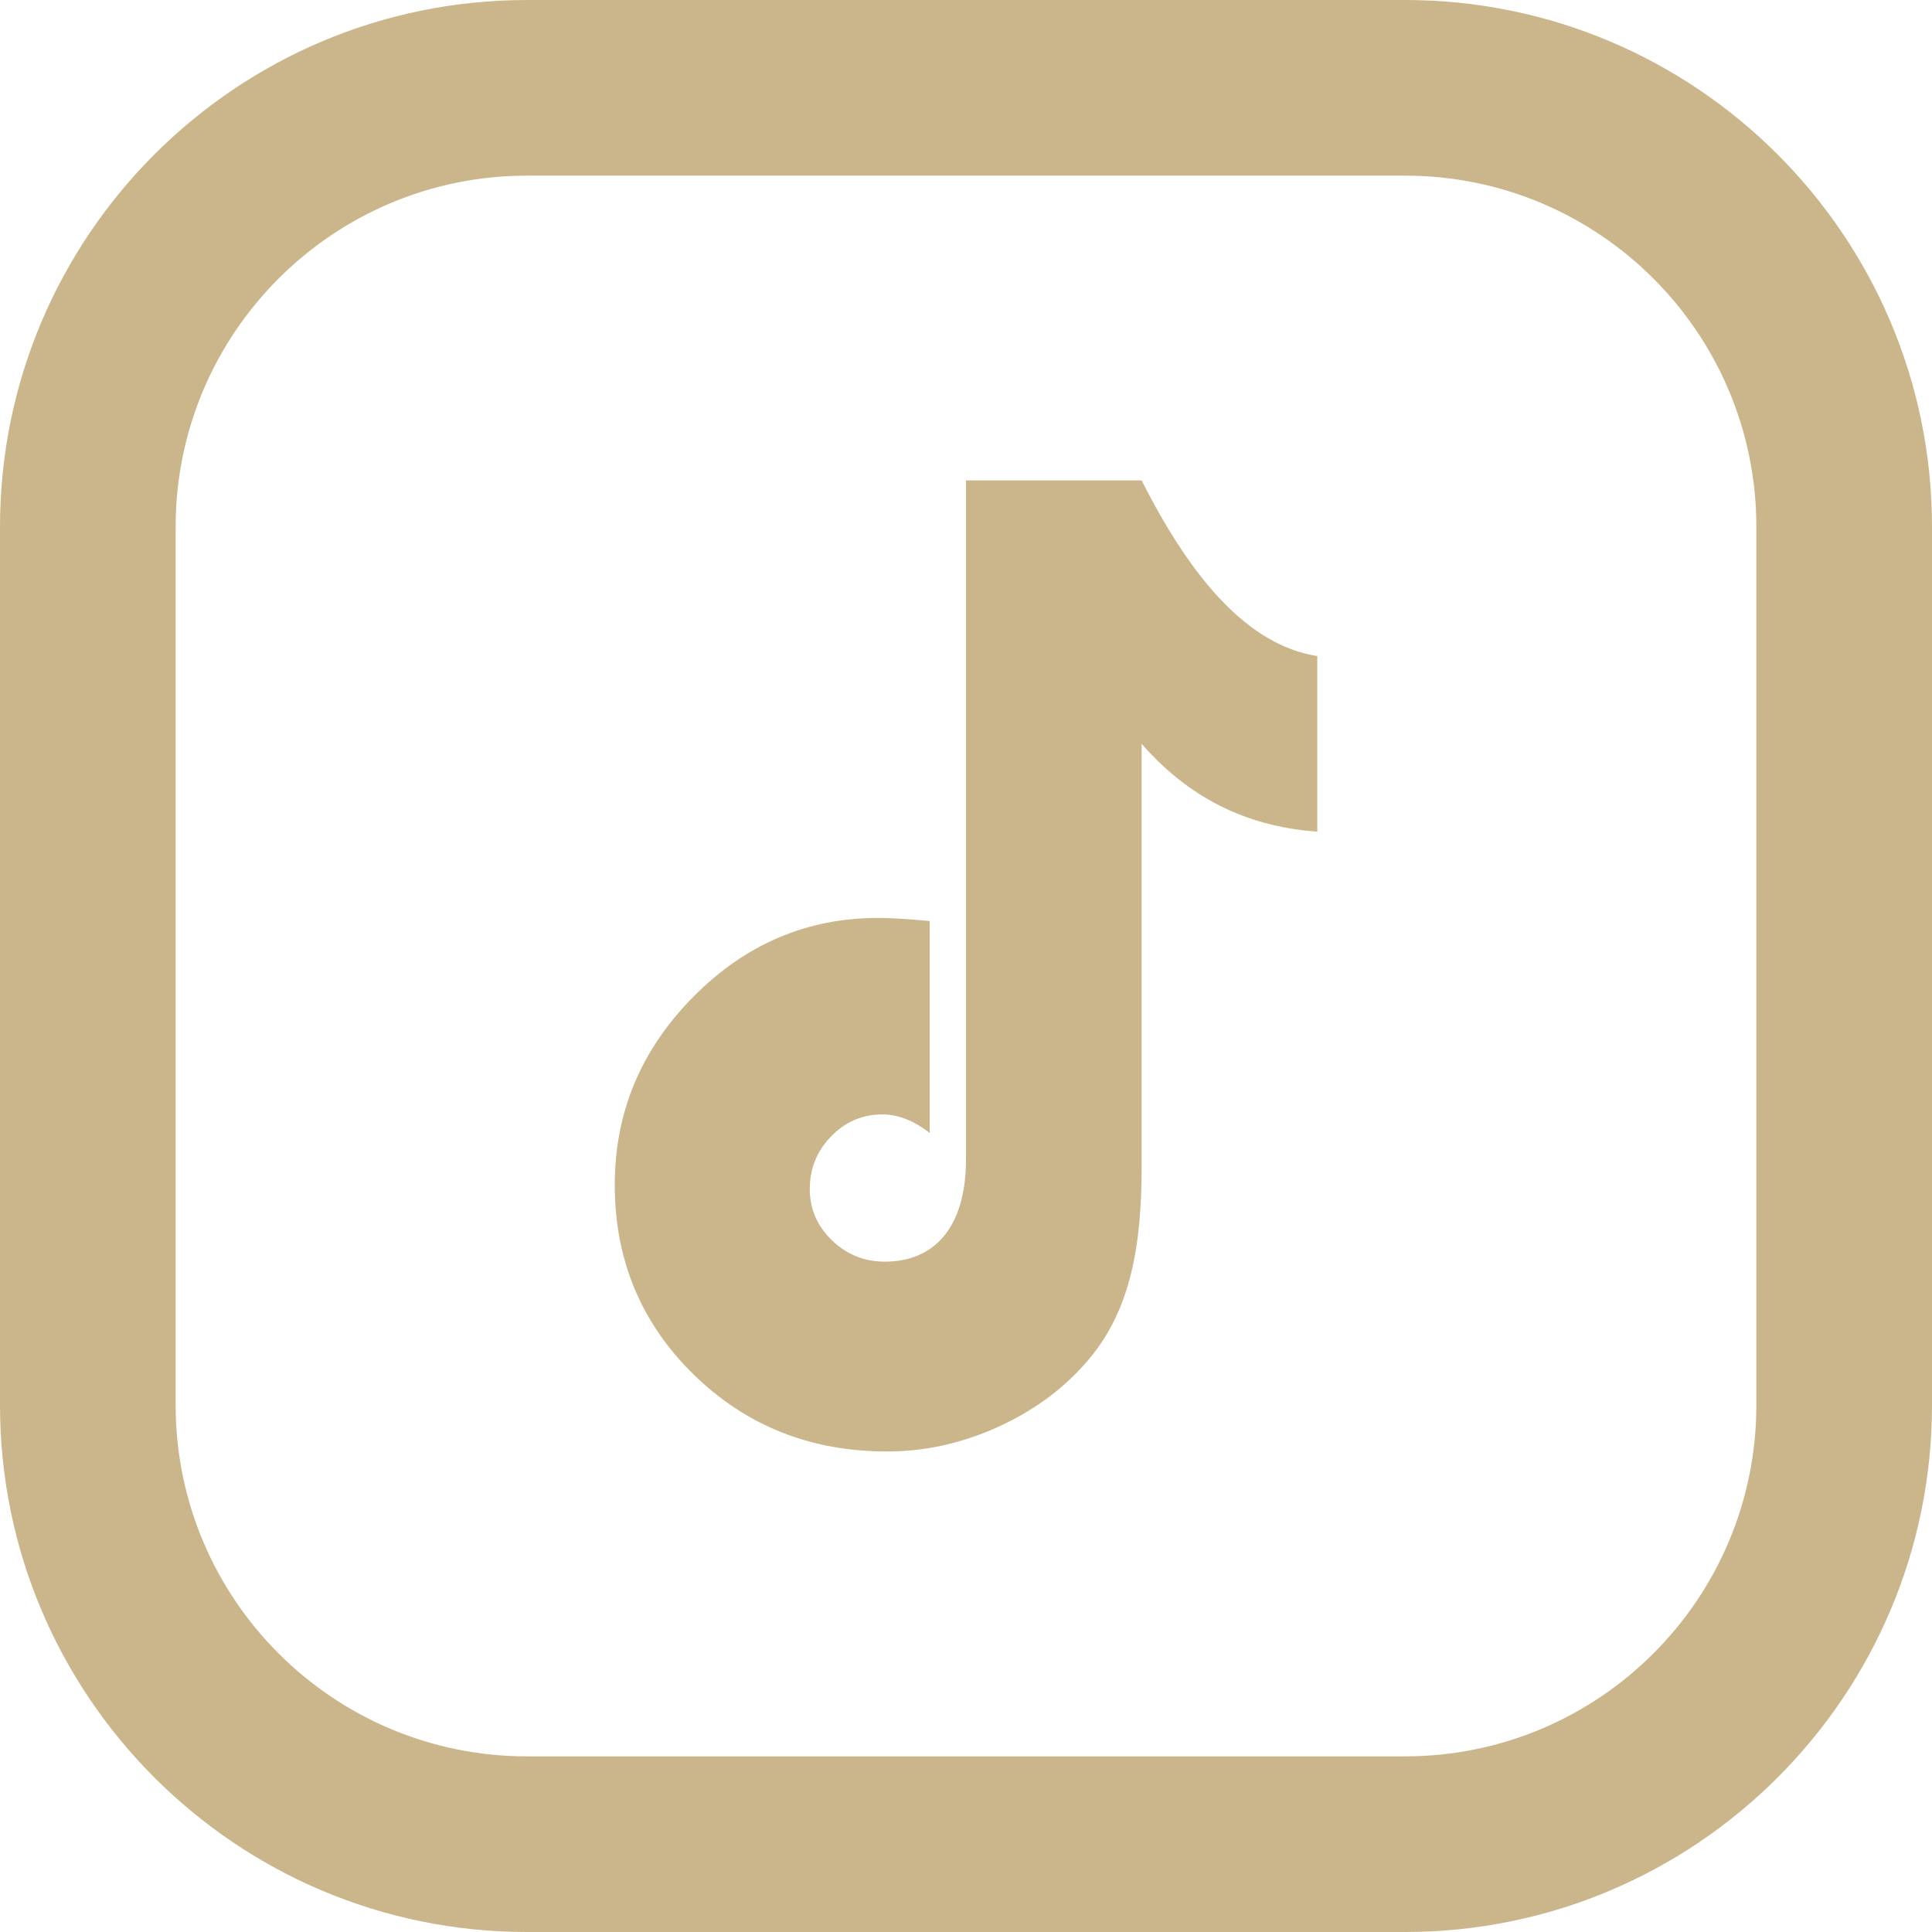
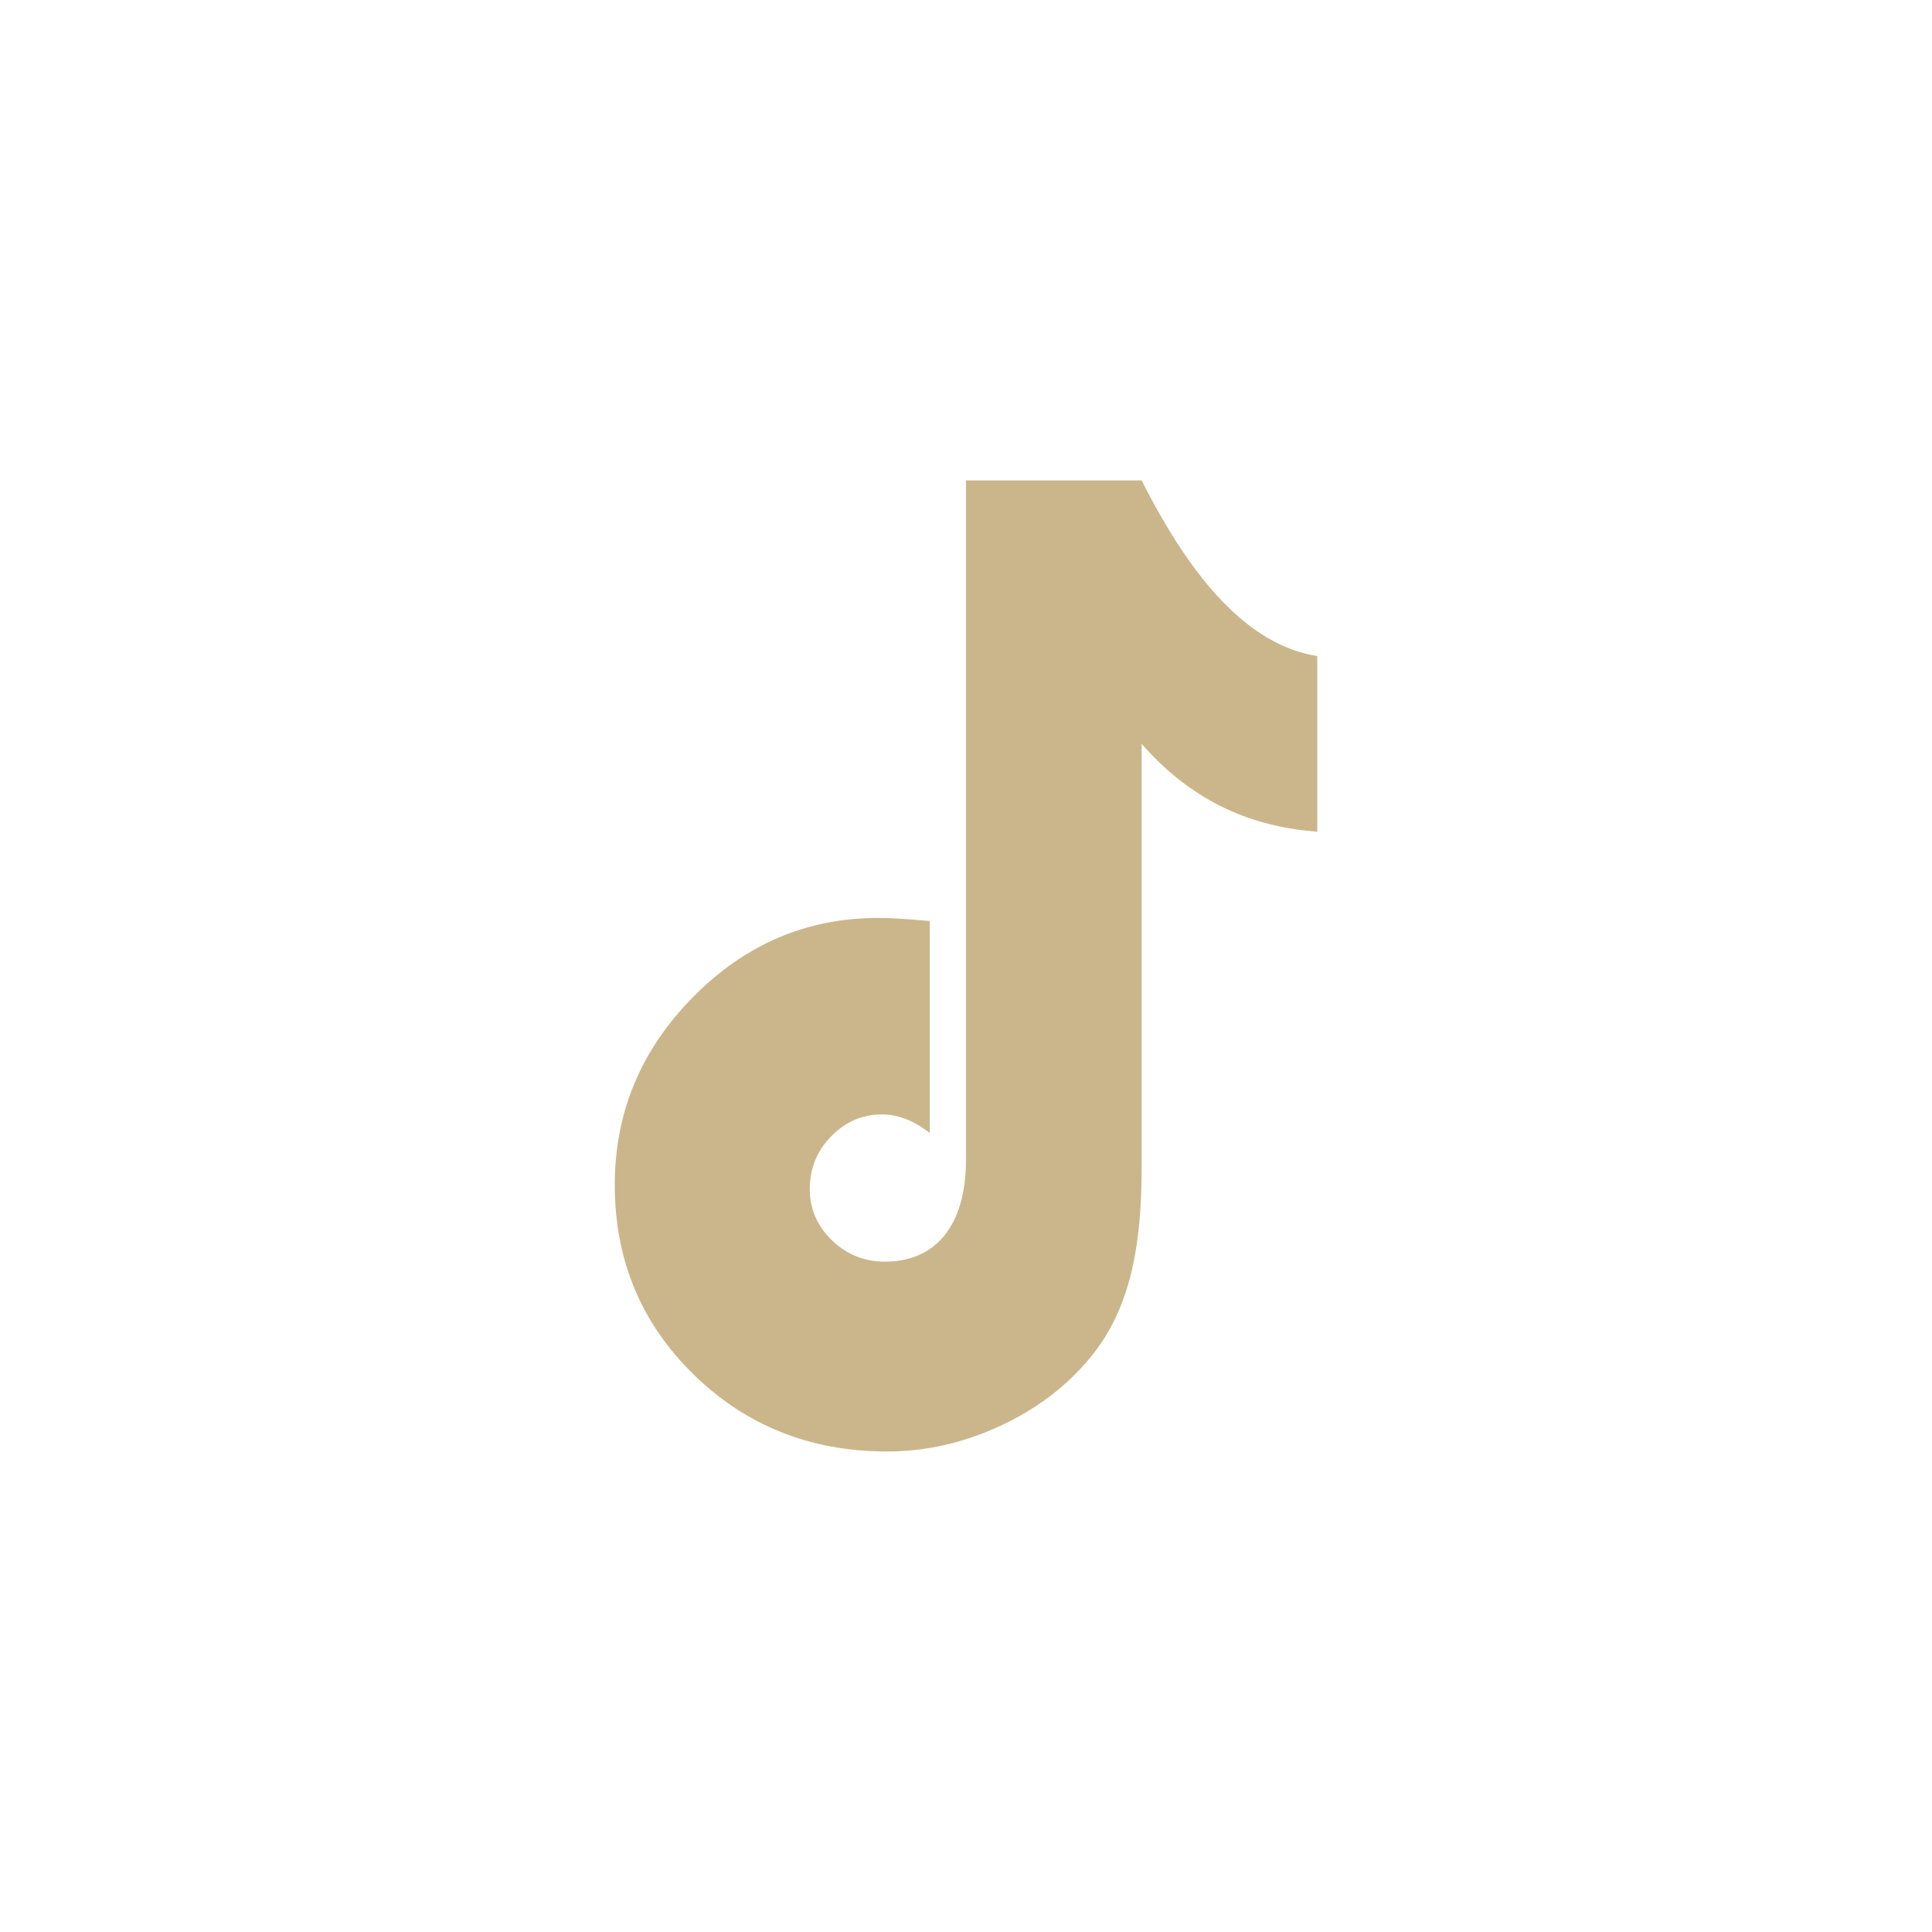
<svg xmlns="http://www.w3.org/2000/svg" width="35" height="35" viewBox="0 0 35 35" fill="none">
-   <path fill-rule="evenodd" clip-rule="evenodd" d="M35 9.545C35 4.278 30.722 0 25.454 0H9.545C4.278 0 0 4.278 0 9.545V25.454C0 30.722 4.278 35 9.545 35H25.454C30.722 35 35 30.722 35 25.454V9.545ZM31.818 9.545V25.454C31.818 28.967 28.967 31.818 25.454 31.818H9.545C6.033 31.818 3.182 28.967 3.182 25.454V9.545C3.182 6.033 6.033 3.182 9.545 3.182H25.454C28.967 3.182 31.818 6.033 31.818 9.545Z" fill="#CBB68B" />
  <path d="M17.5 8.703H20.682C21.584 10.491 22.613 11.689 23.864 11.885V15.067C22.714 14.981 21.632 14.558 20.682 13.476V21.131C20.682 22.554 20.486 23.713 19.74 24.607C19.312 25.123 18.767 25.533 18.105 25.839C17.443 26.143 16.764 26.295 16.069 26.295C14.683 26.295 13.514 25.829 12.562 24.897C11.612 23.965 11.137 22.821 11.137 21.467C11.137 20.154 11.609 19.022 12.554 18.064C13.498 17.106 14.618 16.629 15.909 16.629C16.115 16.629 16.425 16.646 16.842 16.685V20.525C16.555 20.301 16.271 20.189 15.984 20.189C15.623 20.189 15.314 20.322 15.057 20.586C14.799 20.85 14.67 21.168 14.67 21.542C14.67 21.901 14.804 22.21 15.071 22.469C15.338 22.727 15.658 22.856 16.03 22.856C16.926 22.856 17.5 22.237 17.5 21.001V8.703Z" fill="#CBB68B" />
</svg>